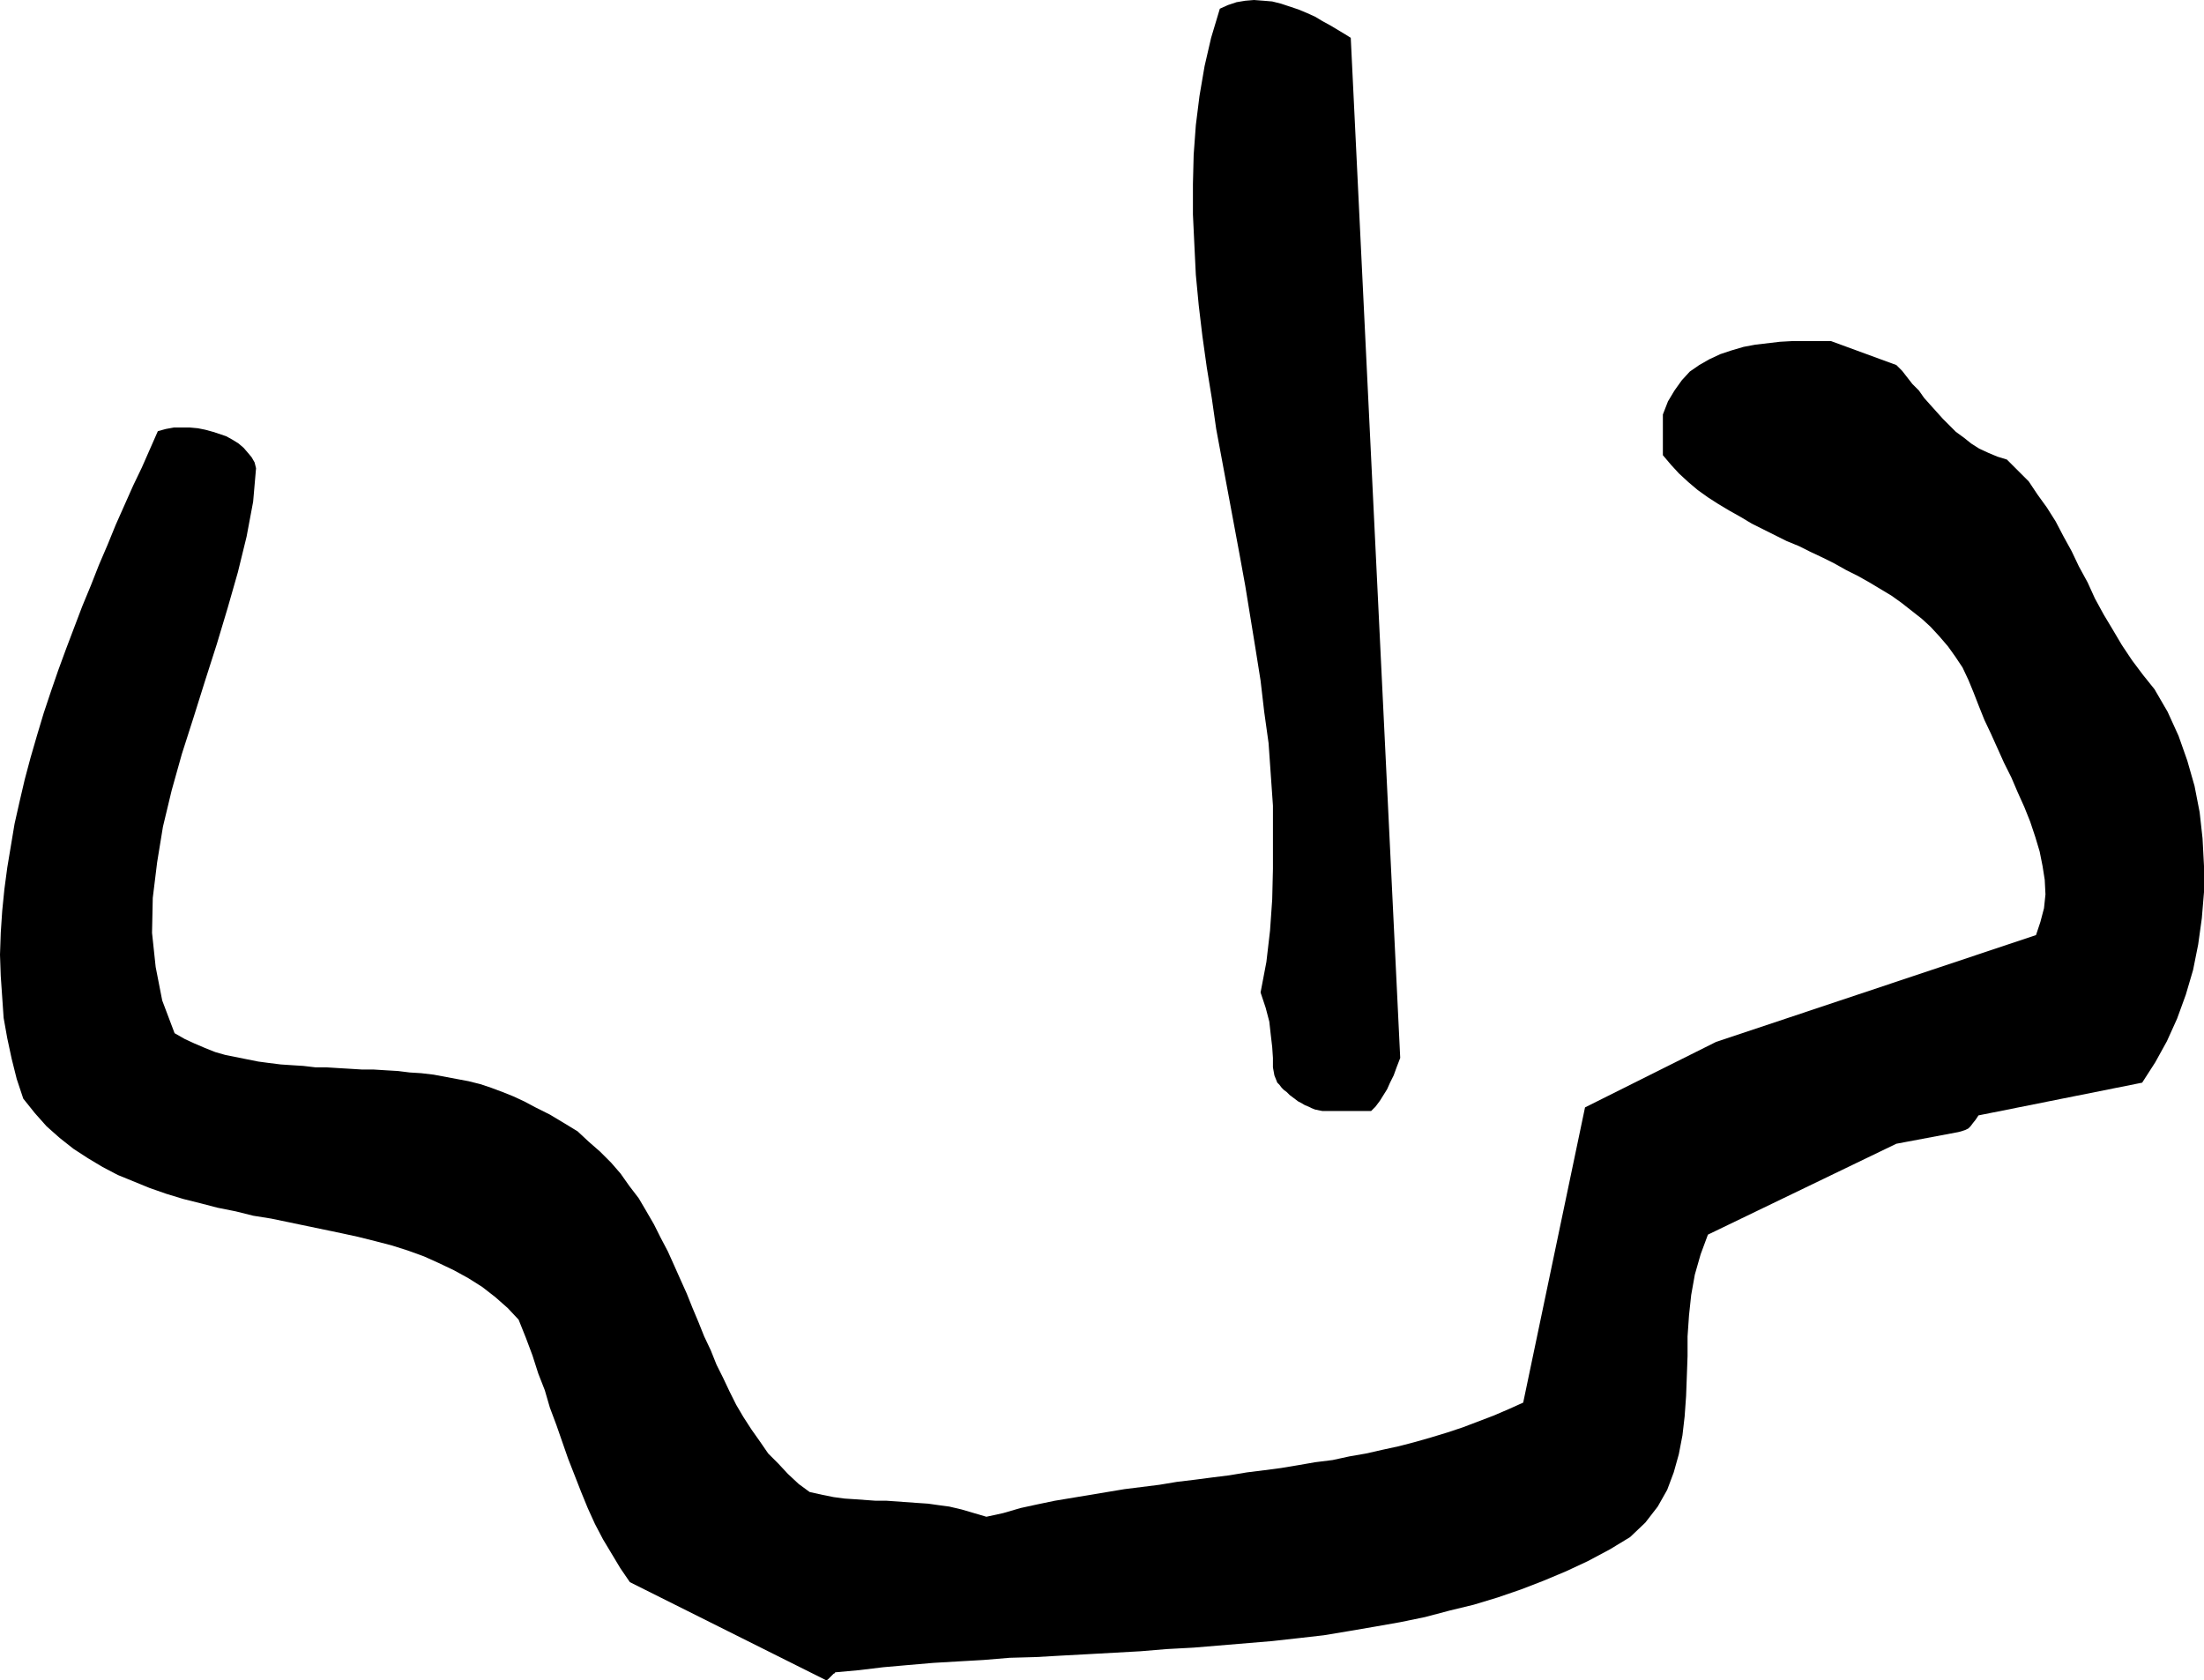
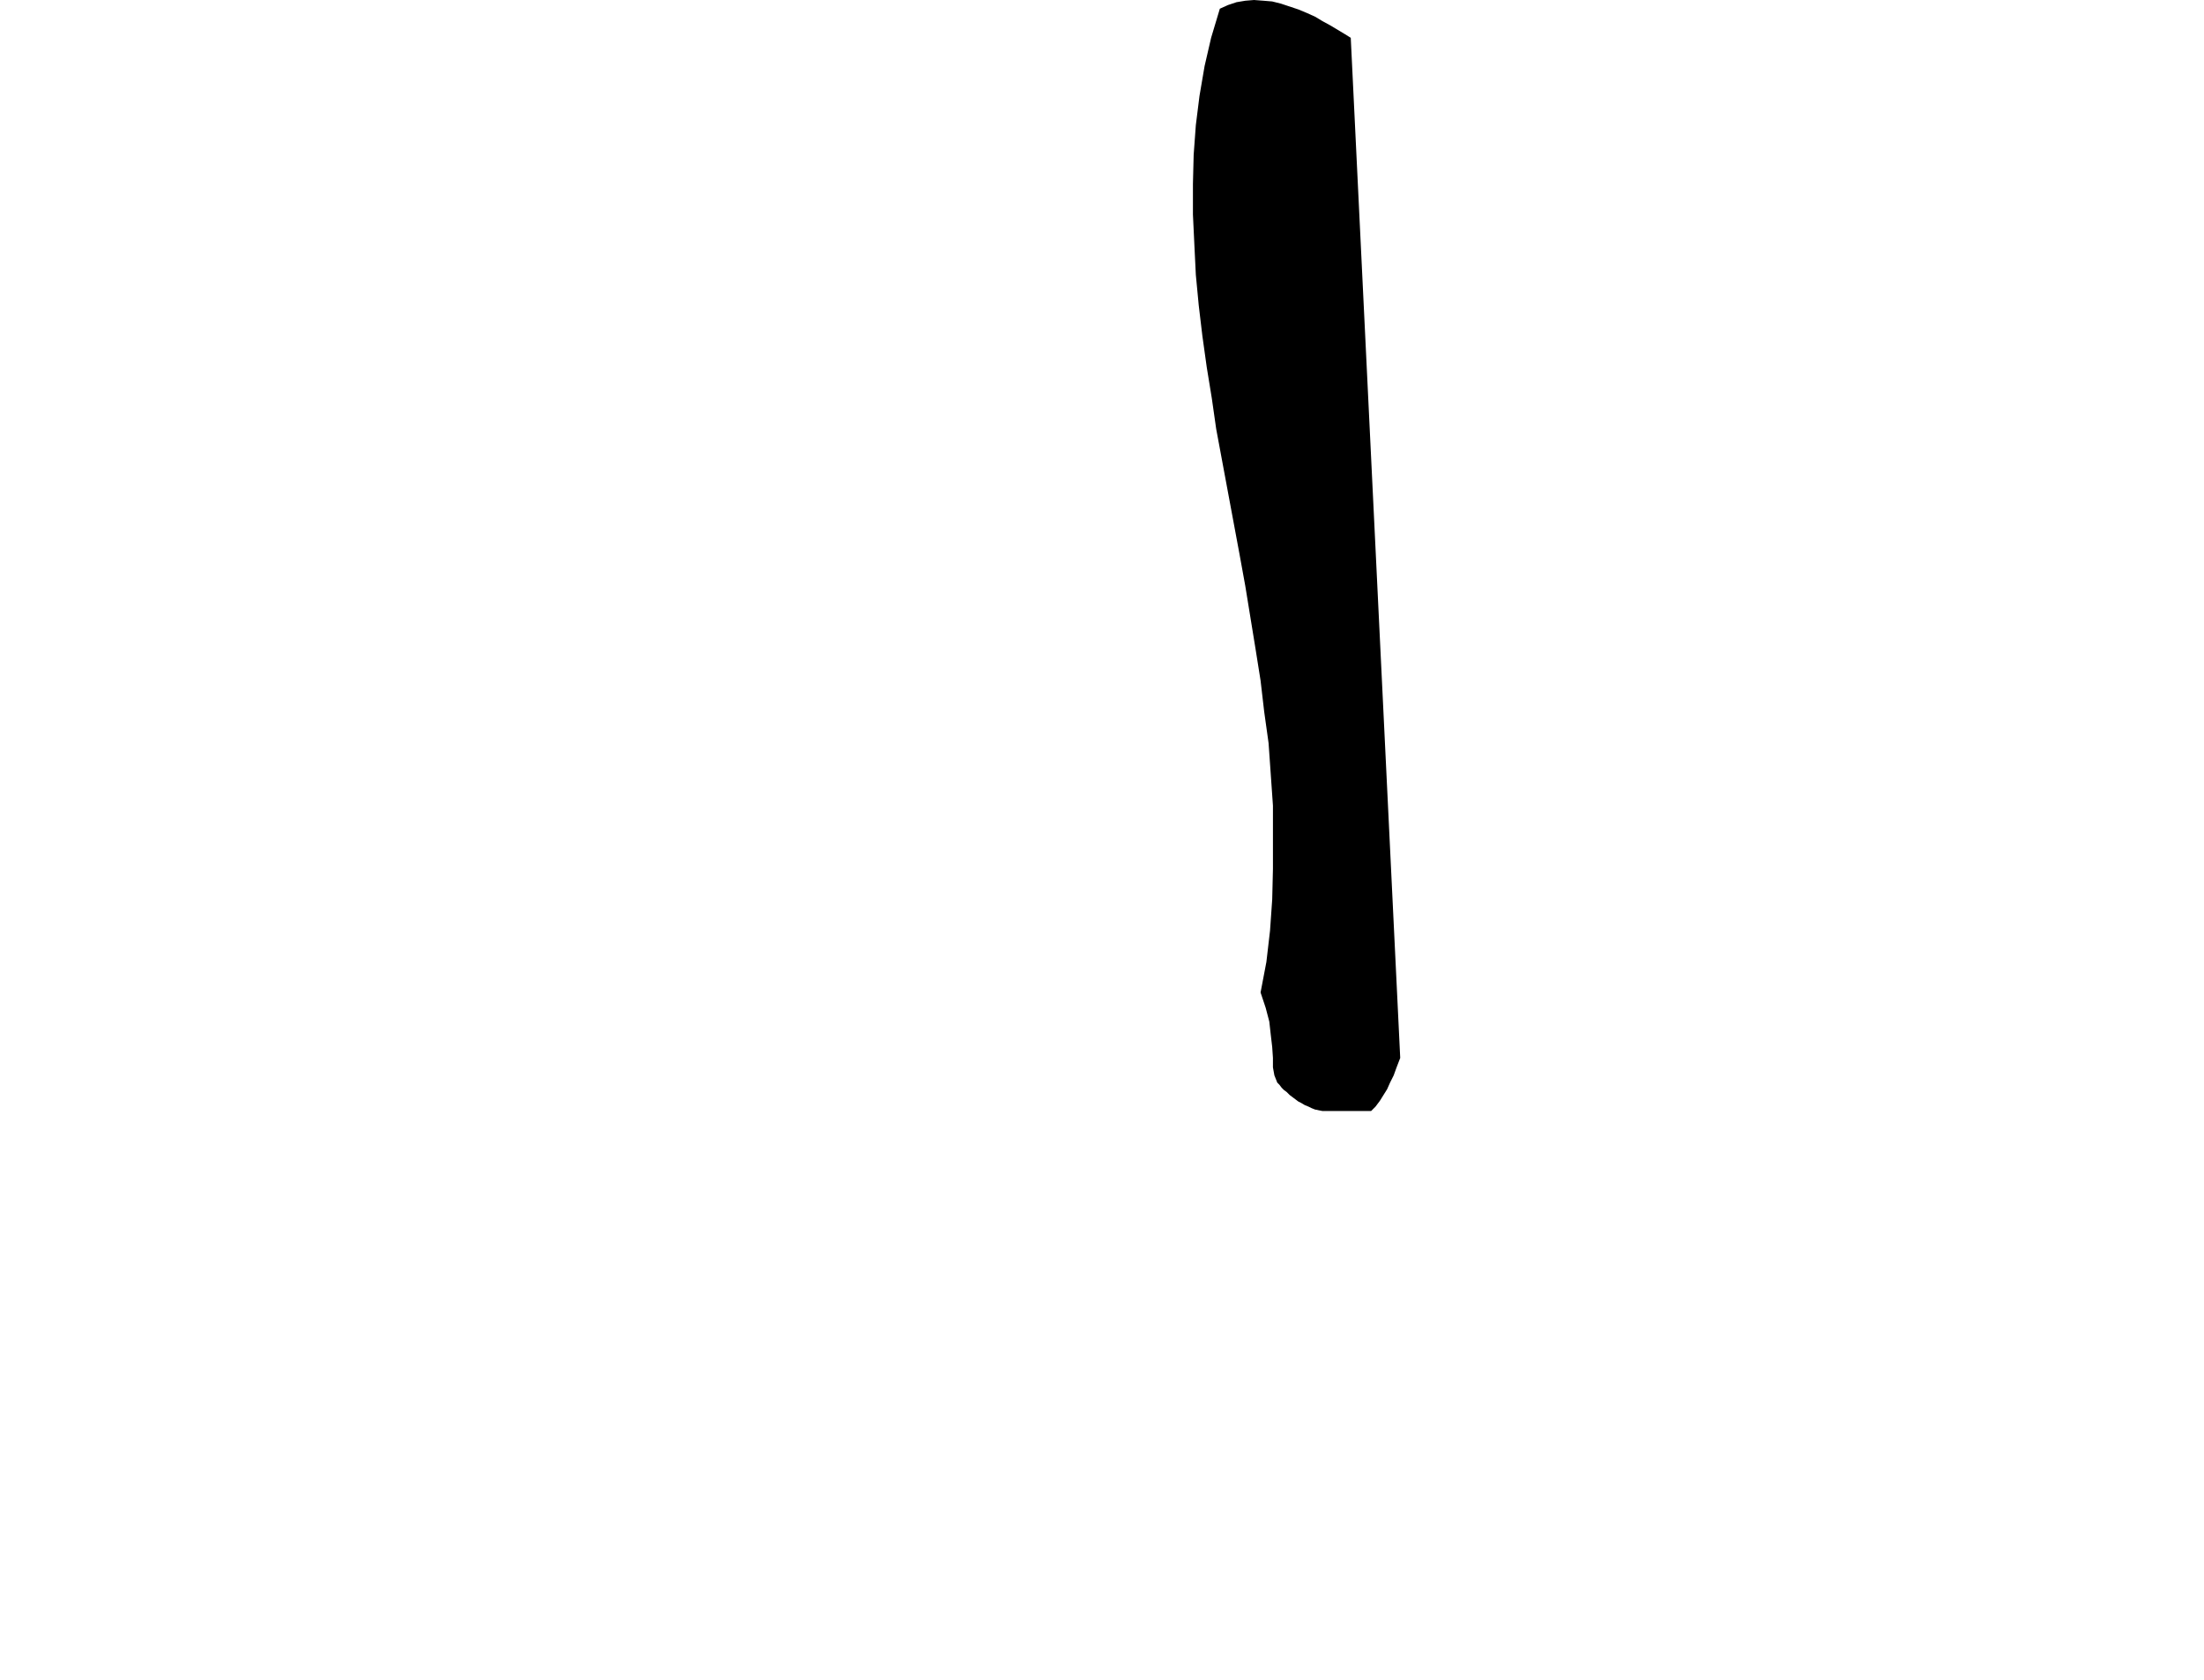
<svg xmlns="http://www.w3.org/2000/svg" xmlns:ns1="http://sodipodi.sourceforge.net/DTD/sodipodi-0.dtd" xmlns:ns2="http://www.inkscape.org/namespaces/inkscape" version="1.0" width="129.553mm" height="98.791mm" id="svg2" ns1:docname="Nose 21.wmf">
  <ns1:namedview id="namedview2" pagecolor="#ffffff" bordercolor="#000000" borderopacity="0.25" ns2:showpageshadow="2" ns2:pageopacity="0.0" ns2:pagecheckerboard="0" ns2:deskcolor="#d1d1d1" ns2:document-units="mm" />
  <defs id="defs1">
    <pattern id="WMFhbasepattern" patternUnits="userSpaceOnUse" width="6" height="6" x="0" y="0" />
  </defs>
-   <path style="fill:#000000;fill-opacity:1;fill-rule:evenodd;stroke:none" d="m 185.517,371.606 5.333,-0.485 5.333,-0.646 5.494,-0.485 5.656,-0.485 5.494,-0.323 5.656,-0.323 5.818,-0.485 5.818,-0.162 5.656,-0.323 5.979,-0.323 5.818,-0.323 5.818,-0.323 5.818,-0.485 5.979,-0.323 5.818,-0.485 5.818,-0.485 5.818,-0.485 5.818,-0.646 5.656,-0.646 5.818,-0.969 5.656,-0.969 5.494,-0.969 5.494,-1.131 5.494,-1.454 5.333,-1.293 5.333,-1.616 5.171,-1.777 5.01,-1.939 5.01,-2.1 4.848,-2.262 4.848,-2.585 4.525,-2.747 3.394,-3.231 2.747,-3.554 2.101,-3.716 1.454,-3.878 1.131,-4.039 0.808,-4.201 0.485,-4.201 0.323,-4.524 0.162,-4.362 0.162,-4.524 v -4.362 l 0.323,-4.685 0.485,-4.524 0.808,-4.524 1.293,-4.524 1.616,-4.362 41.854,-20.196 13.736,-2.585 0.646,-0.162 0.485,-0.162 0.485,-0.162 0.646,-0.323 0.485,-0.485 0.485,-0.646 0.646,-0.808 0.646,-0.969 36.36,-7.271 2.909,-4.524 2.586,-4.685 2.262,-5.009 1.939,-5.332 1.616,-5.493 1.131,-5.655 0.808,-5.816 0.485,-5.816 v -5.816 l -0.323,-6.14 -0.646,-5.816 -1.131,-5.816 -1.616,-5.655 -1.939,-5.493 -2.424,-5.332 -2.909,-5.009 -2.586,-3.231 -2.424,-3.231 -2.262,-3.393 -2.101,-3.554 -1.939,-3.231 -1.939,-3.554 -1.616,-3.554 -1.939,-3.554 -1.616,-3.393 -1.778,-3.231 -1.778,-3.393 -1.939,-3.07 -2.101,-2.908 -1.939,-2.908 -2.424,-2.424 -2.424,-2.424 -2.101,-0.646 -1.939,-0.808 -2.101,-0.969 -1.778,-1.131 -1.616,-1.293 -1.778,-1.293 -1.454,-1.454 -1.454,-1.454 -1.454,-1.616 -1.454,-1.616 -1.293,-1.454 -1.131,-1.616 -1.454,-1.454 -1.131,-1.454 -1.131,-1.454 -1.293,-1.293 -14.544,-5.332 h -2.747 -2.909 -2.747 l -2.909,0.162 -2.747,0.323 -2.747,0.323 -2.586,0.485 -2.747,0.808 -2.424,0.808 -2.424,1.131 -2.262,1.293 -2.101,1.454 -1.778,1.939 -1.616,2.262 -1.454,2.424 -1.131,2.908 v 2.1 2.262 2.1 2.585 l 1.778,2.1 1.778,1.939 2.101,1.939 2.101,1.777 2.262,1.616 2.262,1.454 2.424,1.454 2.586,1.454 2.424,1.454 2.586,1.293 2.586,1.293 2.586,1.293 2.747,1.131 2.586,1.293 2.747,1.293 2.586,1.293 2.586,1.454 2.586,1.293 2.586,1.454 2.424,1.454 2.424,1.454 2.262,1.616 2.262,1.777 2.262,1.777 1.939,1.777 1.939,2.1 1.939,2.262 1.616,2.262 1.616,2.424 1.293,2.747 1.131,2.747 1.131,2.908 1.293,3.231 1.454,3.07 1.454,3.231 1.454,3.231 1.616,3.231 1.454,3.393 1.454,3.231 1.293,3.231 1.131,3.393 0.97,3.231 0.646,3.231 0.485,3.07 0.162,3.231 -0.323,3.07 -0.808,3.07 -0.97,2.908 -71.104,23.75 -29.088,14.541 -13.736,65.596 -3.232,1.454 -3.394,1.454 -3.394,1.293 -3.394,1.293 -3.394,1.131 -3.717,1.131 -3.394,0.969 -3.717,0.969 -3.717,0.808 -3.555,0.808 -3.717,0.646 -3.717,0.808 -3.878,0.485 -3.717,0.646 -3.878,0.646 -3.717,0.485 -3.878,0.485 -3.878,0.646 -3.878,0.485 -3.717,0.485 -4.04,0.485 -3.878,0.646 -3.878,0.485 -3.878,0.485 -3.878,0.646 -3.878,0.646 -3.878,0.646 -3.878,0.646 -3.878,0.808 -3.717,0.808 -3.878,1.131 -3.717,0.808 -2.747,-0.808 -2.747,-0.808 -2.747,-0.646 -2.424,-0.323 -2.262,-0.323 -2.424,-0.162 -2.262,-0.162 -2.262,-0.162 -2.262,-0.162 h -2.424 l -2.262,-0.162 -2.262,-0.162 -2.424,-0.162 -2.424,-0.323 -2.424,-0.485 -2.909,-0.646 -2.424,-1.777 -2.424,-2.262 -2.101,-2.262 -2.262,-2.262 -1.778,-2.585 -1.939,-2.747 -1.778,-2.747 -1.616,-2.747 -1.454,-2.908 -1.454,-3.07 -1.454,-2.908 -1.293,-3.231 -1.454,-3.07 -1.293,-3.231 -1.293,-3.07 -1.293,-3.231 -1.454,-3.231 -1.293,-2.908 -1.454,-3.231 -1.616,-3.07 -1.454,-2.908 -1.778,-3.07 -1.616,-2.747 -2.101,-2.747 -1.939,-2.747 -2.101,-2.424 -2.424,-2.424 -2.586,-2.262 -2.424,-2.262 -2.909,-1.777 -3.232,-1.939 -3.232,-1.616 -2.424,-1.293 -2.424,-1.131 -2.424,-0.969 -2.586,-0.969 -2.424,-0.808 -2.586,-0.646 -2.586,-0.485 -2.586,-0.485 -2.586,-0.485 -2.747,-0.323 -2.586,-0.162 -2.586,-0.323 -2.747,-0.162 -2.586,-0.162 h -2.586 l -2.586,-0.162 -2.747,-0.162 -2.586,-0.162 H 70.134 l -2.747,-0.323 -2.586,-0.162 -2.424,-0.162 -2.586,-0.323 -2.424,-0.323 -2.424,-0.485 -2.424,-0.485 -2.424,-0.485 -2.262,-0.646 -2.424,-0.969 -2.262,-0.969 -2.101,-0.969 -2.262,-1.293 -2.747,-7.271 -1.454,-7.432 -0.808,-7.594 0.162,-7.755 0.97,-7.917 1.293,-7.917 1.939,-8.078 2.262,-8.078 2.586,-8.078 2.586,-8.24 2.586,-8.078 2.424,-8.078 2.262,-7.917 1.939,-7.917 1.454,-7.755 0.646,-7.432 -0.323,-1.293 -0.646,-1.131 -0.808,-0.969 -0.97,-1.131 -1.131,-0.969 -1.293,-0.808 -1.454,-0.808 -1.454,-0.485 -1.454,-0.485 -1.778,-0.485 -1.616,-0.323 -1.778,-0.162 h -1.778 -1.778 l -1.778,0.323 -1.778,0.485 -1.778,4.039 -1.778,4.039 -1.939,4.039 -1.939,4.362 -1.939,4.362 -1.778,4.362 -1.939,4.524 -1.778,4.524 -1.939,4.685 -1.778,4.685 -1.778,4.685 -1.778,4.847 -1.616,4.685 -1.616,4.847 -1.454,4.847 -1.454,5.009 -1.293,4.847 -1.131,4.847 -1.131,5.009 -0.808,4.847 -0.808,4.847 -0.646,4.847 -0.485,4.847 -0.323,4.847 L 0,212.138 l 0.162,4.685 0.323,4.685 0.323,4.685 0.808,4.524 0.97,4.524 1.131,4.524 1.454,4.362 2.586,3.231 2.586,2.908 2.909,2.585 3.07,2.424 3.232,2.1 3.232,1.939 3.394,1.777 3.555,1.454 3.555,1.454 3.717,1.293 3.717,1.131 3.878,0.969 3.717,0.969 4.04,0.808 3.878,0.969 4.04,0.646 3.878,0.808 3.878,0.808 3.878,0.808 3.878,0.808 3.717,0.808 3.878,0.969 3.717,0.969 3.555,1.131 3.555,1.293 3.232,1.454 3.394,1.616 3.232,1.777 3.07,1.939 2.909,2.262 2.747,2.424 2.424,2.585 1.616,4.039 1.454,3.878 1.293,4.039 1.454,3.716 1.131,3.878 1.454,3.878 1.293,3.716 1.293,3.716 1.454,3.716 1.454,3.716 1.454,3.554 1.616,3.554 1.778,3.393 1.939,3.231 1.939,3.231 2.101,3.07 43.632,21.812 0.323,-0.162 0.646,-0.646 0.646,-0.646 0.323,-0.162 v 0 z" id="path1" />
  <path style="fill:#000000;fill-opacity:1;fill-rule:evenodd;stroke:none" d="m 294.596,246.875 h 1.293 1.131 1.293 0.97 1.131 1.293 1.293 1.616 l 0.97,-0.969 0.97,-1.293 0.808,-1.293 0.808,-1.293 0.646,-1.454 0.808,-1.616 0.646,-1.777 0.808,-2.1 -10.989,-226.679 -1.293,-0.808 -1.616,-0.969 -1.616,-0.969 -1.778,-0.969 -1.616,-0.969 -1.778,-0.808 -1.939,-0.808 -1.939,-0.646 -1.939,-0.646 -1.939,-0.485 -1.939,-0.162 L 278.598,0 l -1.939,0.162 -1.939,0.323 -1.939,0.646 -1.778,0.808 -1.939,6.463 -1.454,6.301 -1.131,6.624 -0.808,6.463 -0.485,6.624 -0.162,6.463 v 6.786 l 0.323,6.786 0.323,6.624 0.646,6.786 0.808,6.786 0.97,6.947 1.131,6.947 0.97,6.786 1.293,6.947 1.293,6.947 1.293,6.947 1.293,6.947 1.293,7.109 1.131,6.947 1.131,6.947 1.131,7.109 0.808,6.947 0.97,6.947 0.485,6.947 0.485,6.947 v 7.109 6.947 l -0.162,6.786 -0.485,6.947 -0.808,6.947 -1.293,6.786 1.131,3.393 0.808,3.07 0.323,2.908 0.323,2.747 0.162,2.424 v 2.1 l 0.323,1.777 0.646,1.616 0.485,0.485 0.485,0.646 0.485,0.485 0.646,0.485 0.646,0.646 0.646,0.485 0.646,0.485 0.646,0.485 0.646,0.323 0.808,0.485 0.808,0.323 0.646,0.323 0.808,0.323 0.808,0.162 0.808,0.162 z" id="path2" />
</svg>